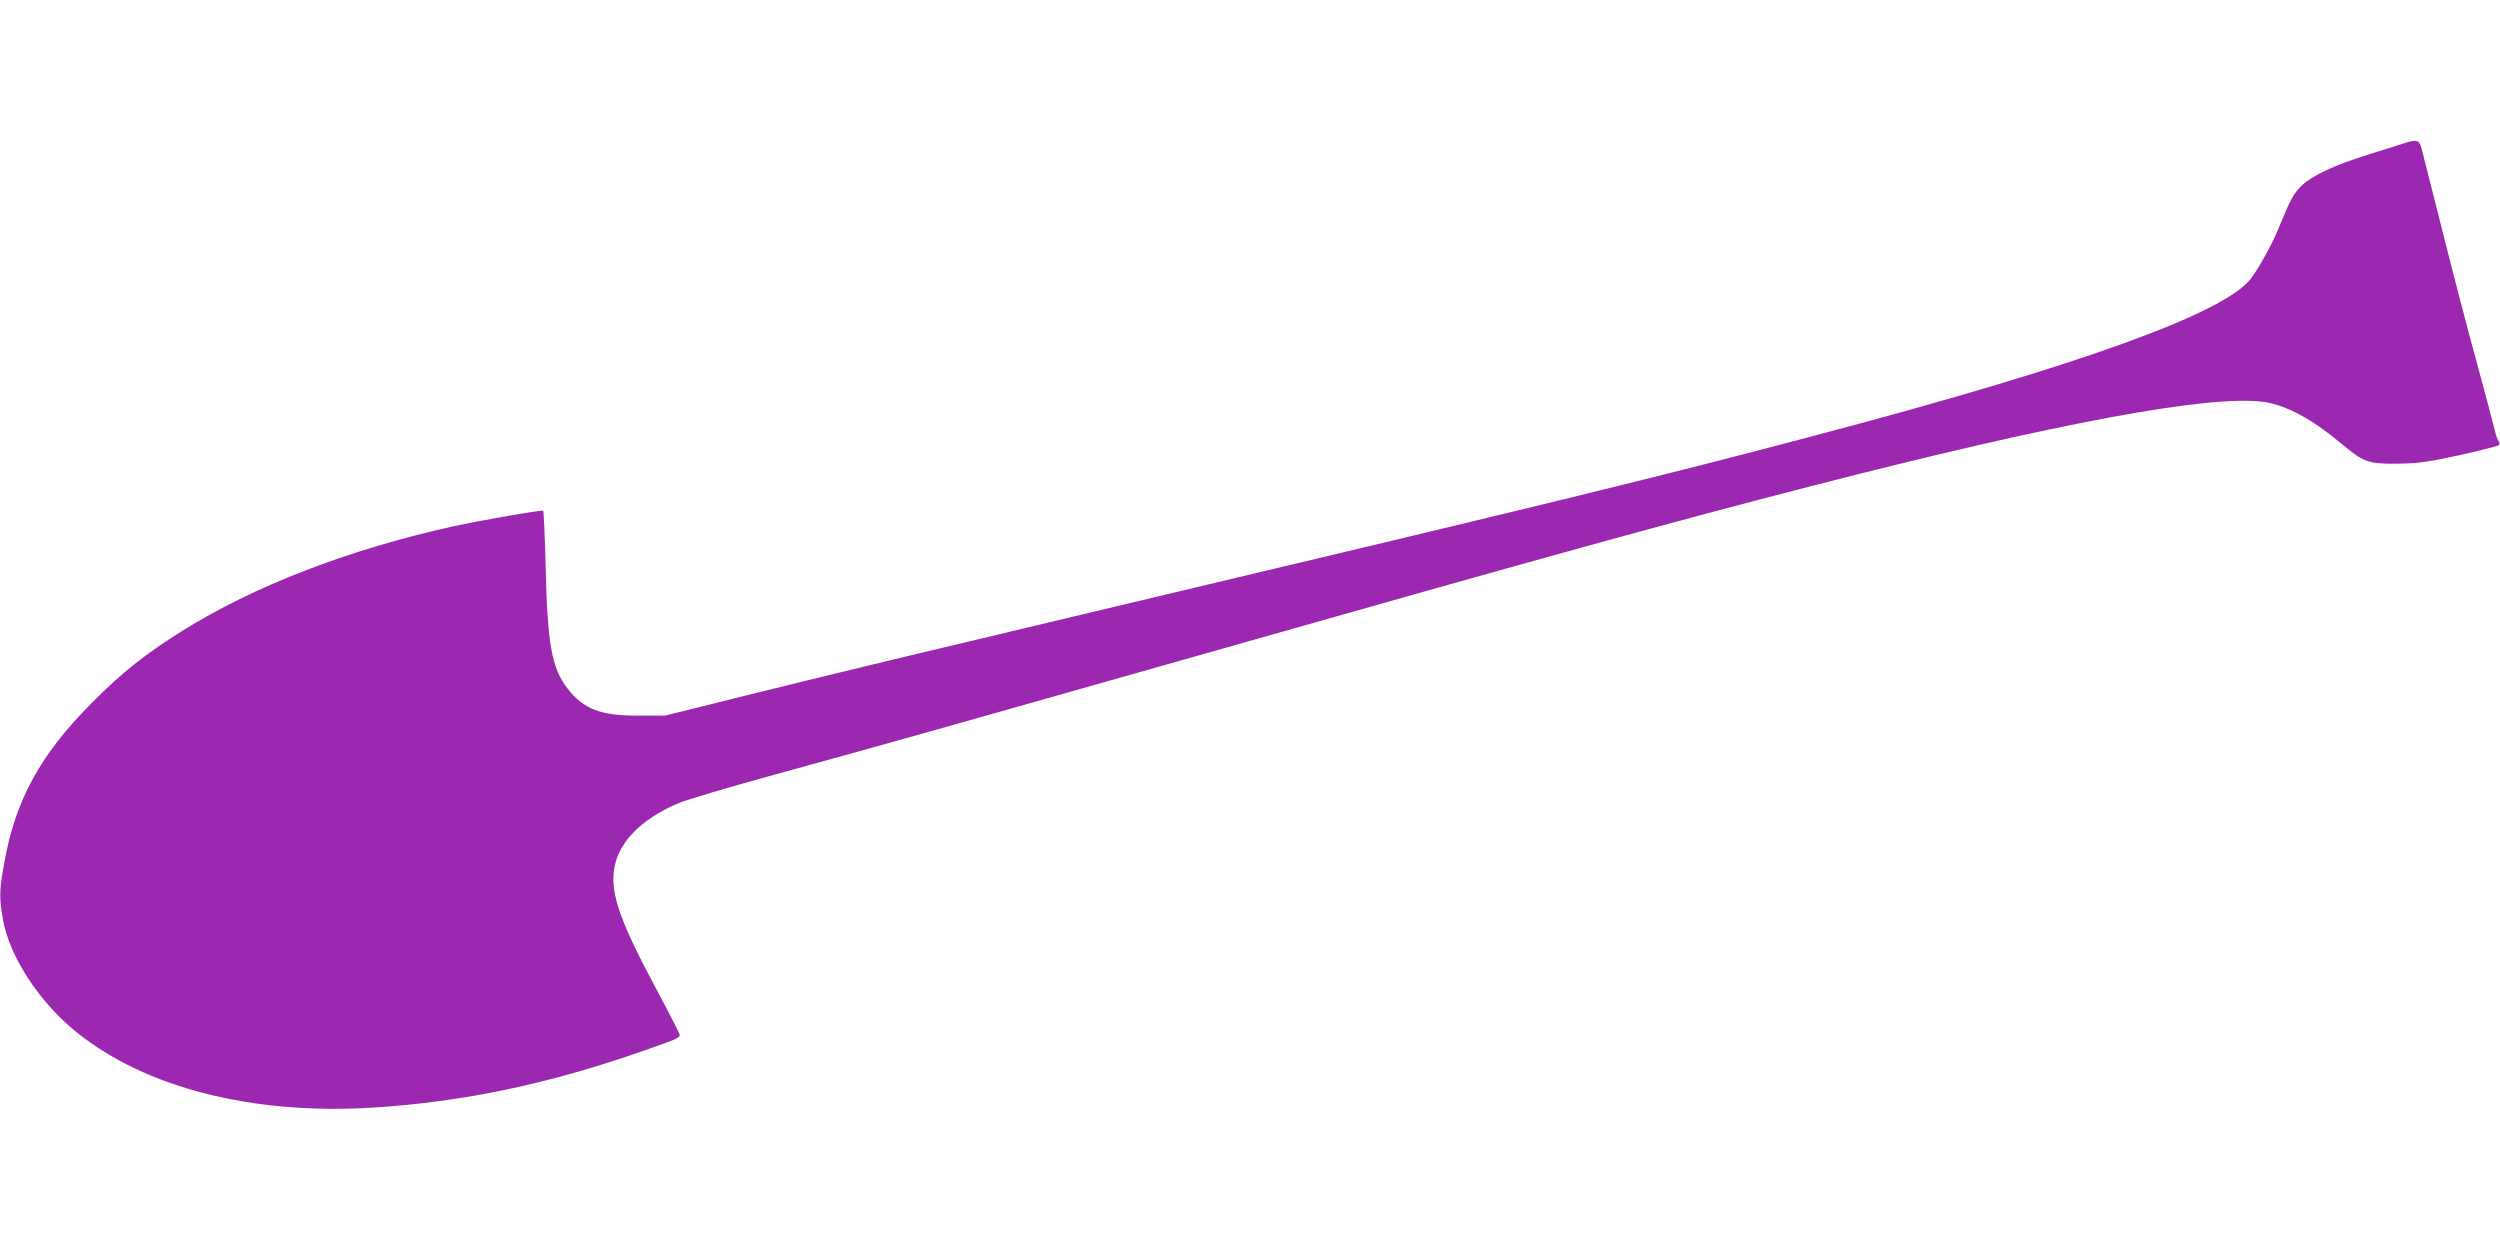
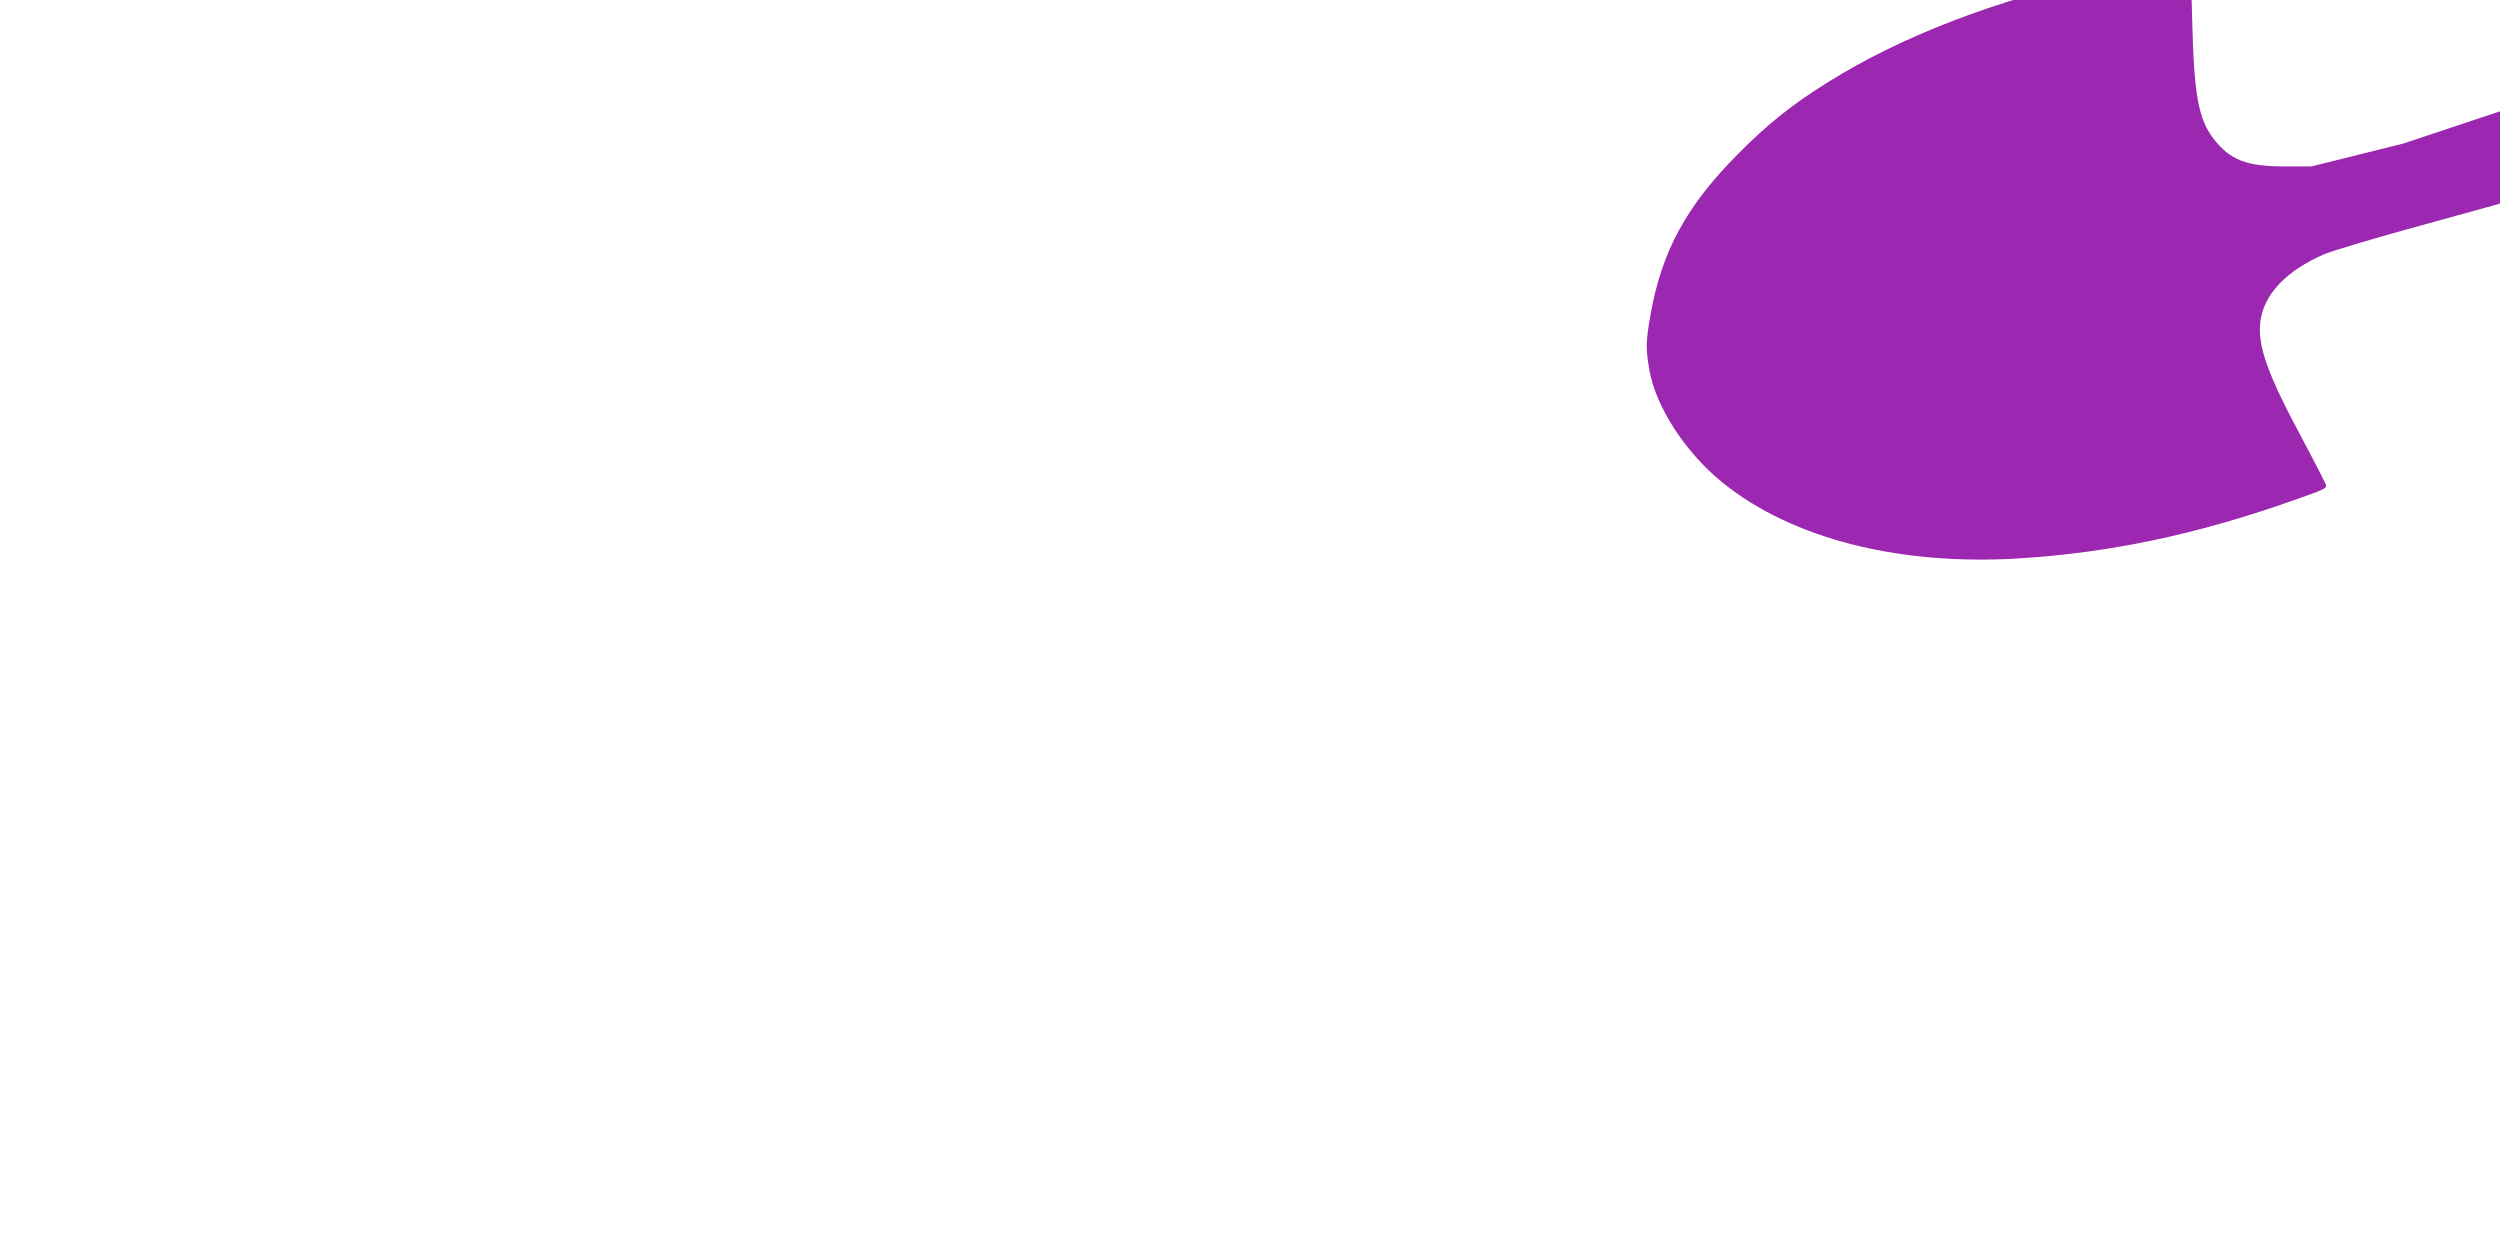
<svg xmlns="http://www.w3.org/2000/svg" version="1.0" width="1280pt" height="640pt" viewBox="0 0 1280 640" preserveAspectRatio="xMidYMid meet">
  <g transform="translate(0,640) scale(0.1,-0.1)" fill="#9c27b0" stroke="none">
-     <path d="M12305 5665 c-22 -7 -101 -32 -175 -55 -173 -53 -294 -110 -346 -161 -41 -41 -57 -70 -114 -209 -32 -82 -104 -212 -145 -266 -136 -178 -874 -445 -2225 -802 -793 -210 -1312 -337 -3650 -892 -972 -231 -1280 -305 -1775 -427 l-470 -117 -135 0 c-196 -1 -283 33 -366 141 -79 103 -101 227 -110 612 -4 161 -10 293 -13 296 -9 5 -325 -50 -461 -80 -537 -119 -1019 -305 -1388 -536 -184 -114 -312 -216 -462 -368 -265 -266 -392 -499 -449 -823 -25 -138 -25 -176 -6 -286 34 -190 185 -422 377 -577 354 -285 901 -424 1517 -386 463 29 902 121 1391 293 166 58 180 64 180 80 0 6 -56 115 -124 242 -177 331 -228 472 -213 597 17 139 131 260 326 345 42 18 267 85 501 149 525 144 752 208 2240 630 1725 490 2352 663 3063 846 1266 326 2055 472 2325 430 109 -17 239 -87 382 -206 123 -103 143 -110 290 -109 108 1 152 7 320 43 107 24 199 47 204 52 5 5 5 13 -1 21 -6 7 -14 29 -18 48 -4 19 -45 174 -91 343 -47 170 -127 478 -179 685 -52 208 -100 396 -106 420 -13 47 -24 50 -94 27z" />
+     <path d="M12305 5665 l-470 -117 -135 0 c-196 -1 -283 33 -366 141 -79 103 -101 227 -110 612 -4 161 -10 293 -13 296 -9 5 -325 -50 -461 -80 -537 -119 -1019 -305 -1388 -536 -184 -114 -312 -216 -462 -368 -265 -266 -392 -499 -449 -823 -25 -138 -25 -176 -6 -286 34 -190 185 -422 377 -577 354 -285 901 -424 1517 -386 463 29 902 121 1391 293 166 58 180 64 180 80 0 6 -56 115 -124 242 -177 331 -228 472 -213 597 17 139 131 260 326 345 42 18 267 85 501 149 525 144 752 208 2240 630 1725 490 2352 663 3063 846 1266 326 2055 472 2325 430 109 -17 239 -87 382 -206 123 -103 143 -110 290 -109 108 1 152 7 320 43 107 24 199 47 204 52 5 5 5 13 -1 21 -6 7 -14 29 -18 48 -4 19 -45 174 -91 343 -47 170 -127 478 -179 685 -52 208 -100 396 -106 420 -13 47 -24 50 -94 27z" />
  </g>
</svg>